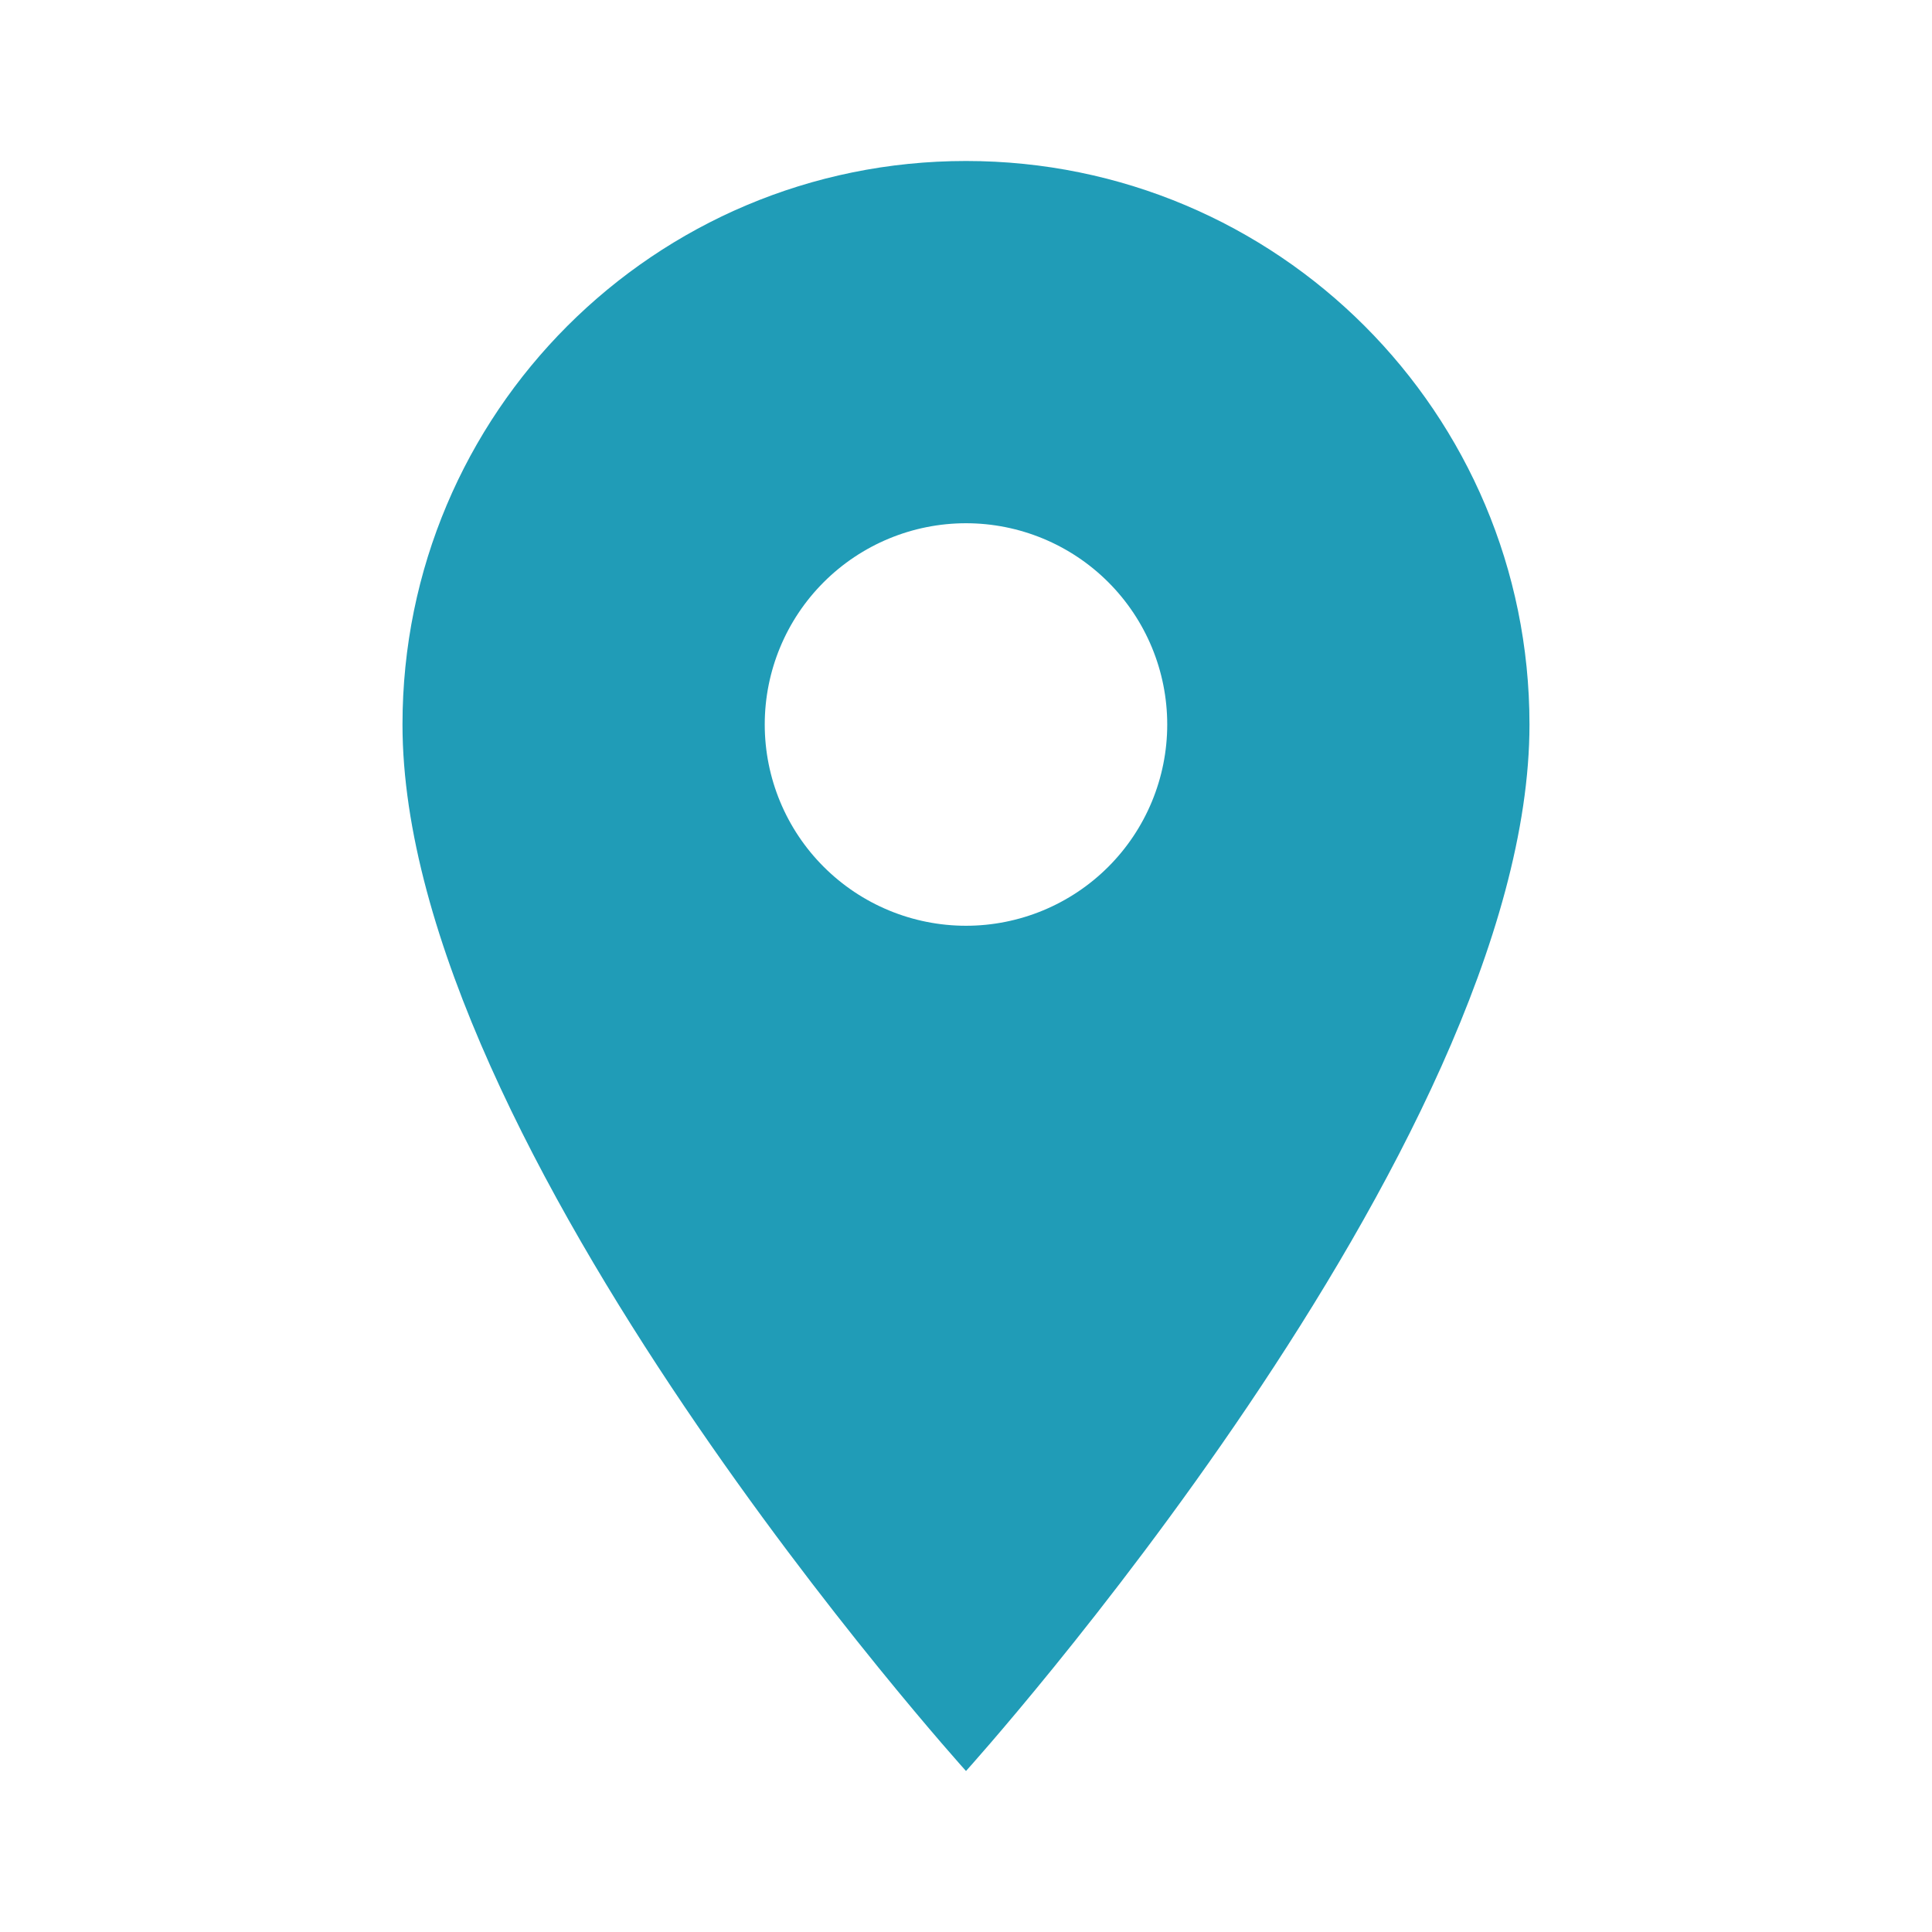
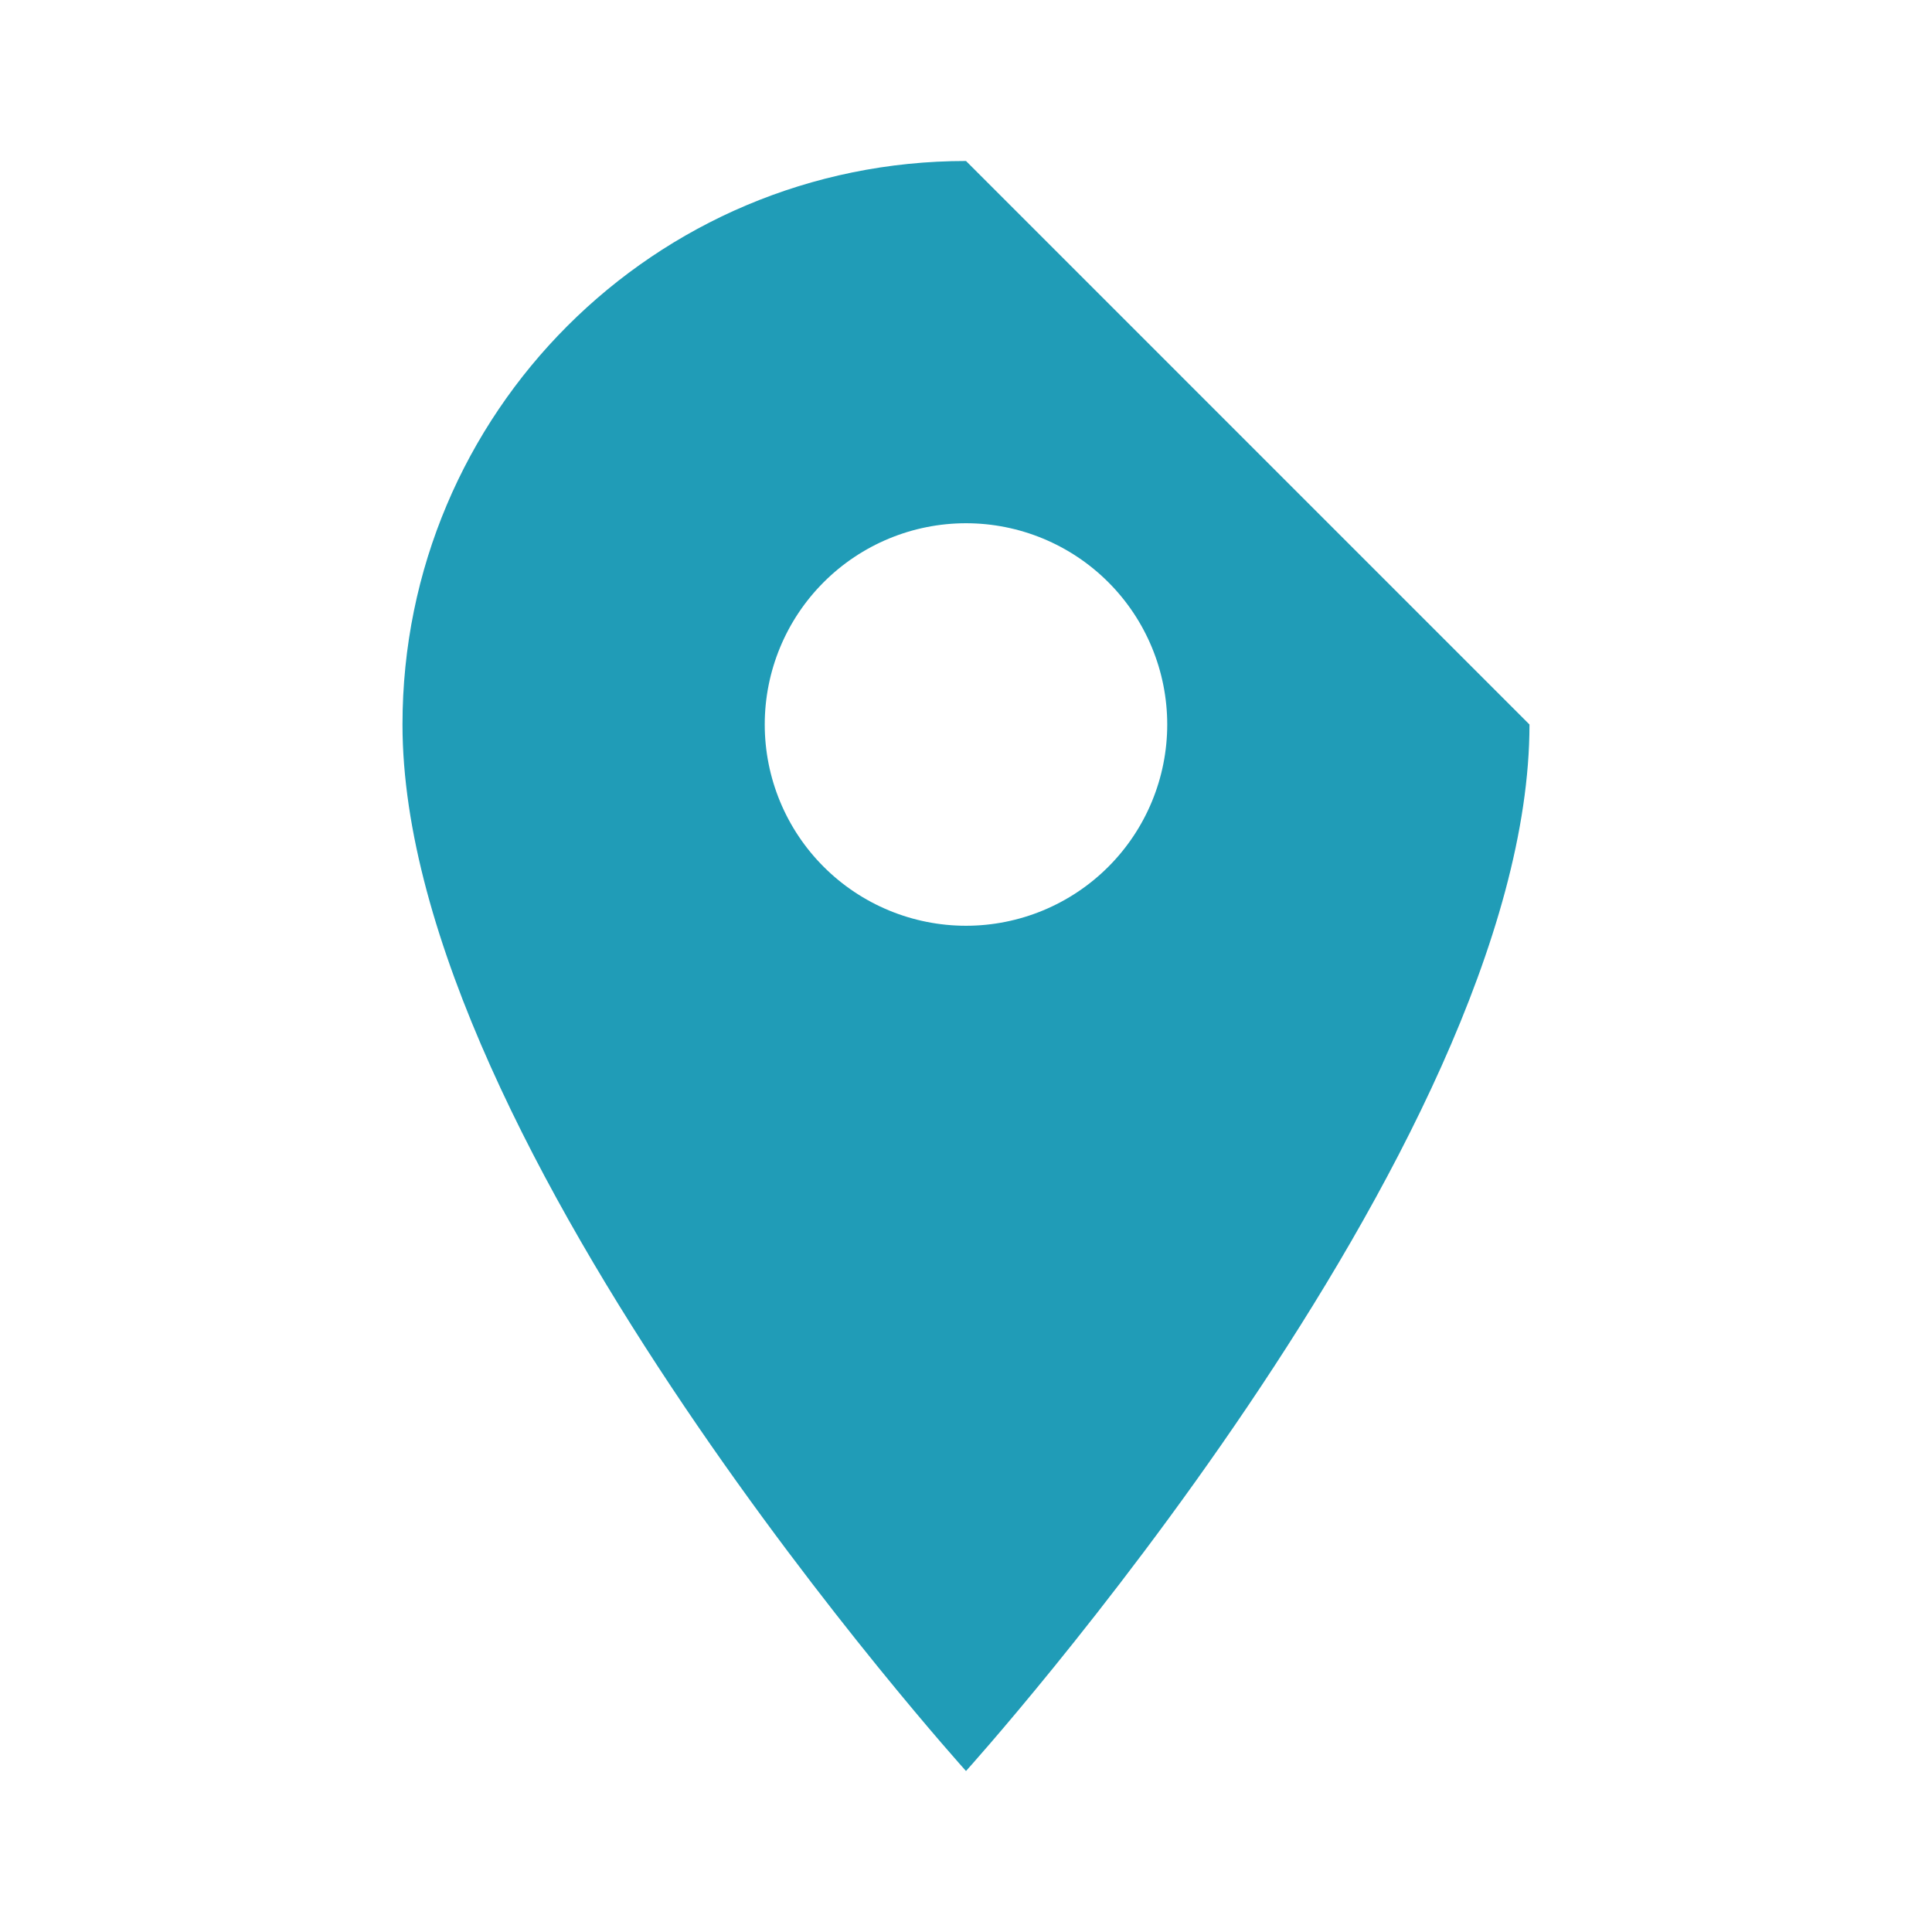
<svg xmlns="http://www.w3.org/2000/svg" width="64" height="64" viewBox="0 0 64 64" fill="none">
-   <path d="M32 5.333C21.68 5.333 13.333 13.68 13.333 24C13.333 38 32 58.667 32 58.667C32 58.667 50.666 38 50.666 24C50.666 13.68 42.32 5.333 32 5.333ZM32 30.667C30.232 30.667 28.536 29.964 27.286 28.714C26.035 27.464 25.333 25.768 25.333 24C25.333 22.232 26.035 20.536 27.286 19.286C28.536 18.036 30.232 17.333 32 17.333C33.768 17.333 35.464 18.036 36.714 19.286C37.964 20.536 38.666 22.232 38.666 24C38.666 25.768 37.964 27.464 36.714 28.714C35.464 29.964 33.768 30.667 32 30.667Z" fill="#209CB7" />
+   <path d="M32 5.333C21.68 5.333 13.333 13.68 13.333 24C13.333 38 32 58.667 32 58.667C32 58.667 50.666 38 50.666 24ZM32 30.667C30.232 30.667 28.536 29.964 27.286 28.714C26.035 27.464 25.333 25.768 25.333 24C25.333 22.232 26.035 20.536 27.286 19.286C28.536 18.036 30.232 17.333 32 17.333C33.768 17.333 35.464 18.036 36.714 19.286C37.964 20.536 38.666 22.232 38.666 24C38.666 25.768 37.964 27.464 36.714 28.714C35.464 29.964 33.768 30.667 32 30.667Z" fill="#209CB7" />
</svg>